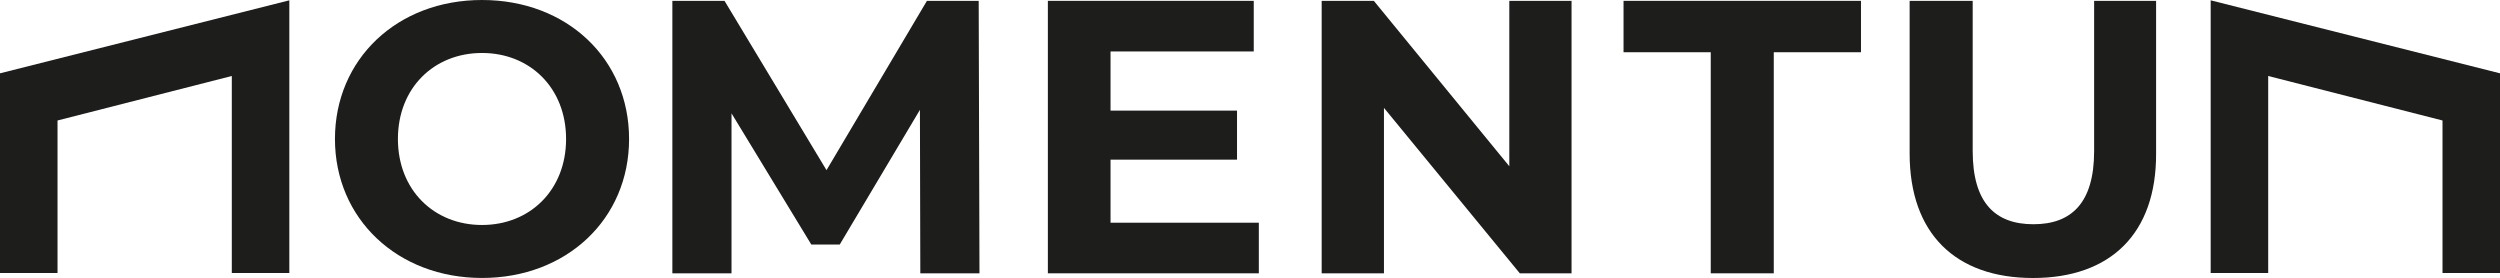
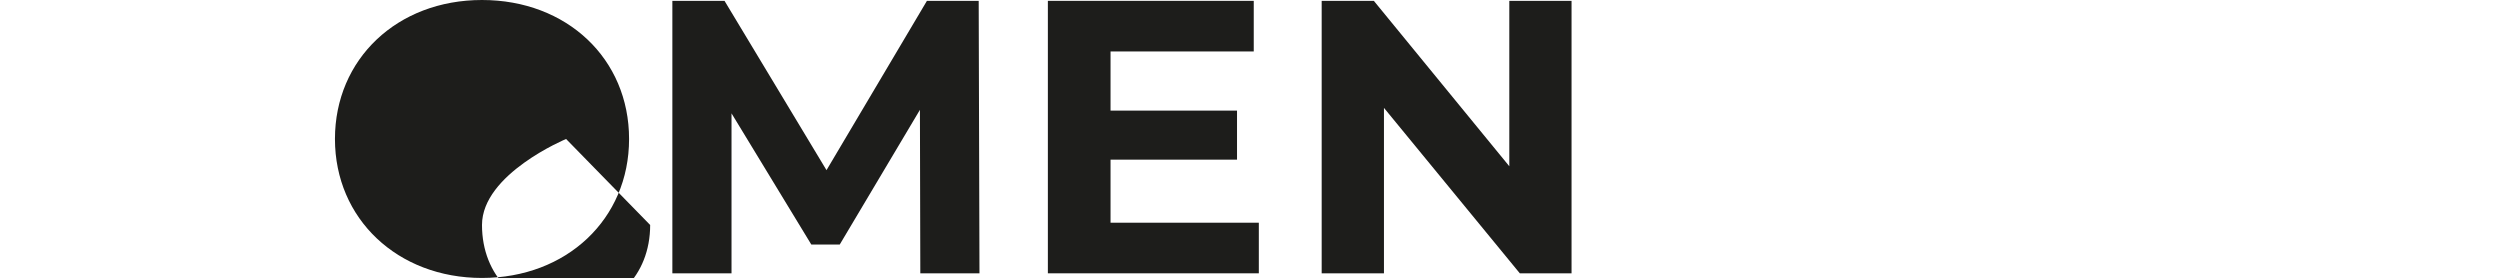
<svg xmlns="http://www.w3.org/2000/svg" id="Ebene_1" viewBox="0 0 704.05 78.29">
  <defs>
    <style>
      .cls-1 {
        fill: #1d1d1b;
      }
    </style>
  </defs>
-   <polygon class="cls-1" points="81.48 .09 81.48 76.88 65.28 76.88 65.28 21.4 16.2 33.93 16.2 76.88 0 76.88 0 20.65 81.48 .09" />
-   <polygon class="cls-1" points="622.57 .09 622.57 76.88 638.77 76.88 638.77 21.4 687.86 33.93 687.86 76.88 704.05 76.88 704.05 20.65 622.57 .09" />
-   <path class="cls-1" d="M159.42,39.14c0-14.38-10.16-24.22-23.68-24.22s-23.68,9.84-23.68,24.22,10.17,24.22,23.68,24.22,23.68-9.84,23.68-24.22M94.33,39.14C94.33,16.65,111.84,0,135.74,0s41.42,16.54,41.42,39.14-17.63,39.14-41.42,39.14-41.41-16.66-41.41-39.14" />
+   <path class="cls-1" d="M159.42,39.14s-23.68,9.84-23.68,24.22,10.17,24.22,23.68,24.22,23.68-9.84,23.68-24.22M94.33,39.14C94.33,16.65,111.84,0,135.74,0s41.42,16.54,41.42,39.14-17.63,39.14-41.42,39.14-41.41-16.66-41.41-39.14" />
  <polygon class="cls-1" points="261.04 .24 232.76 47.92 204.04 .24 189.35 .24 189.35 76.97 206.01 76.97 206.01 31.92 228.48 68.86 236.49 68.86 259.07 30.93 259.18 76.97 275.84 76.97 275.62 .24 261.04 .24" />
  <polygon class="cls-1" points="295.1 .24 295.1 76.97 354.51 76.97 354.51 62.72 312.75 62.72 312.75 44.96 348.37 44.96 348.37 31.15 312.75 31.15 312.75 14.49 353.08 14.49 353.08 .24 295.1 .24" />
  <polygon class="cls-1" points="425.05 .24 425.05 46.82 386.9 .24 372.21 .24 372.21 76.97 389.75 76.97 389.75 30.38 428.01 76.97 442.58 76.97 442.58 .24 425.05 .24" />
-   <polygon class="cls-1" points="457.22 .24 457.22 14.71 481.78 14.71 481.78 76.97 499.53 76.97 499.53 14.71 524.09 14.71 524.09 .24 457.22 .24" />
-   <path class="cls-1" d="M537.79,43.21V.24h17.76v42.31c0,14.58,6.36,20.6,17.1,20.6s17.1-6.03,17.1-20.6V.24h17.45v42.97c.09,22.58-12.85,35.08-34.66,35.08s-34.75-12.49-34.75-35.08" />
</svg>